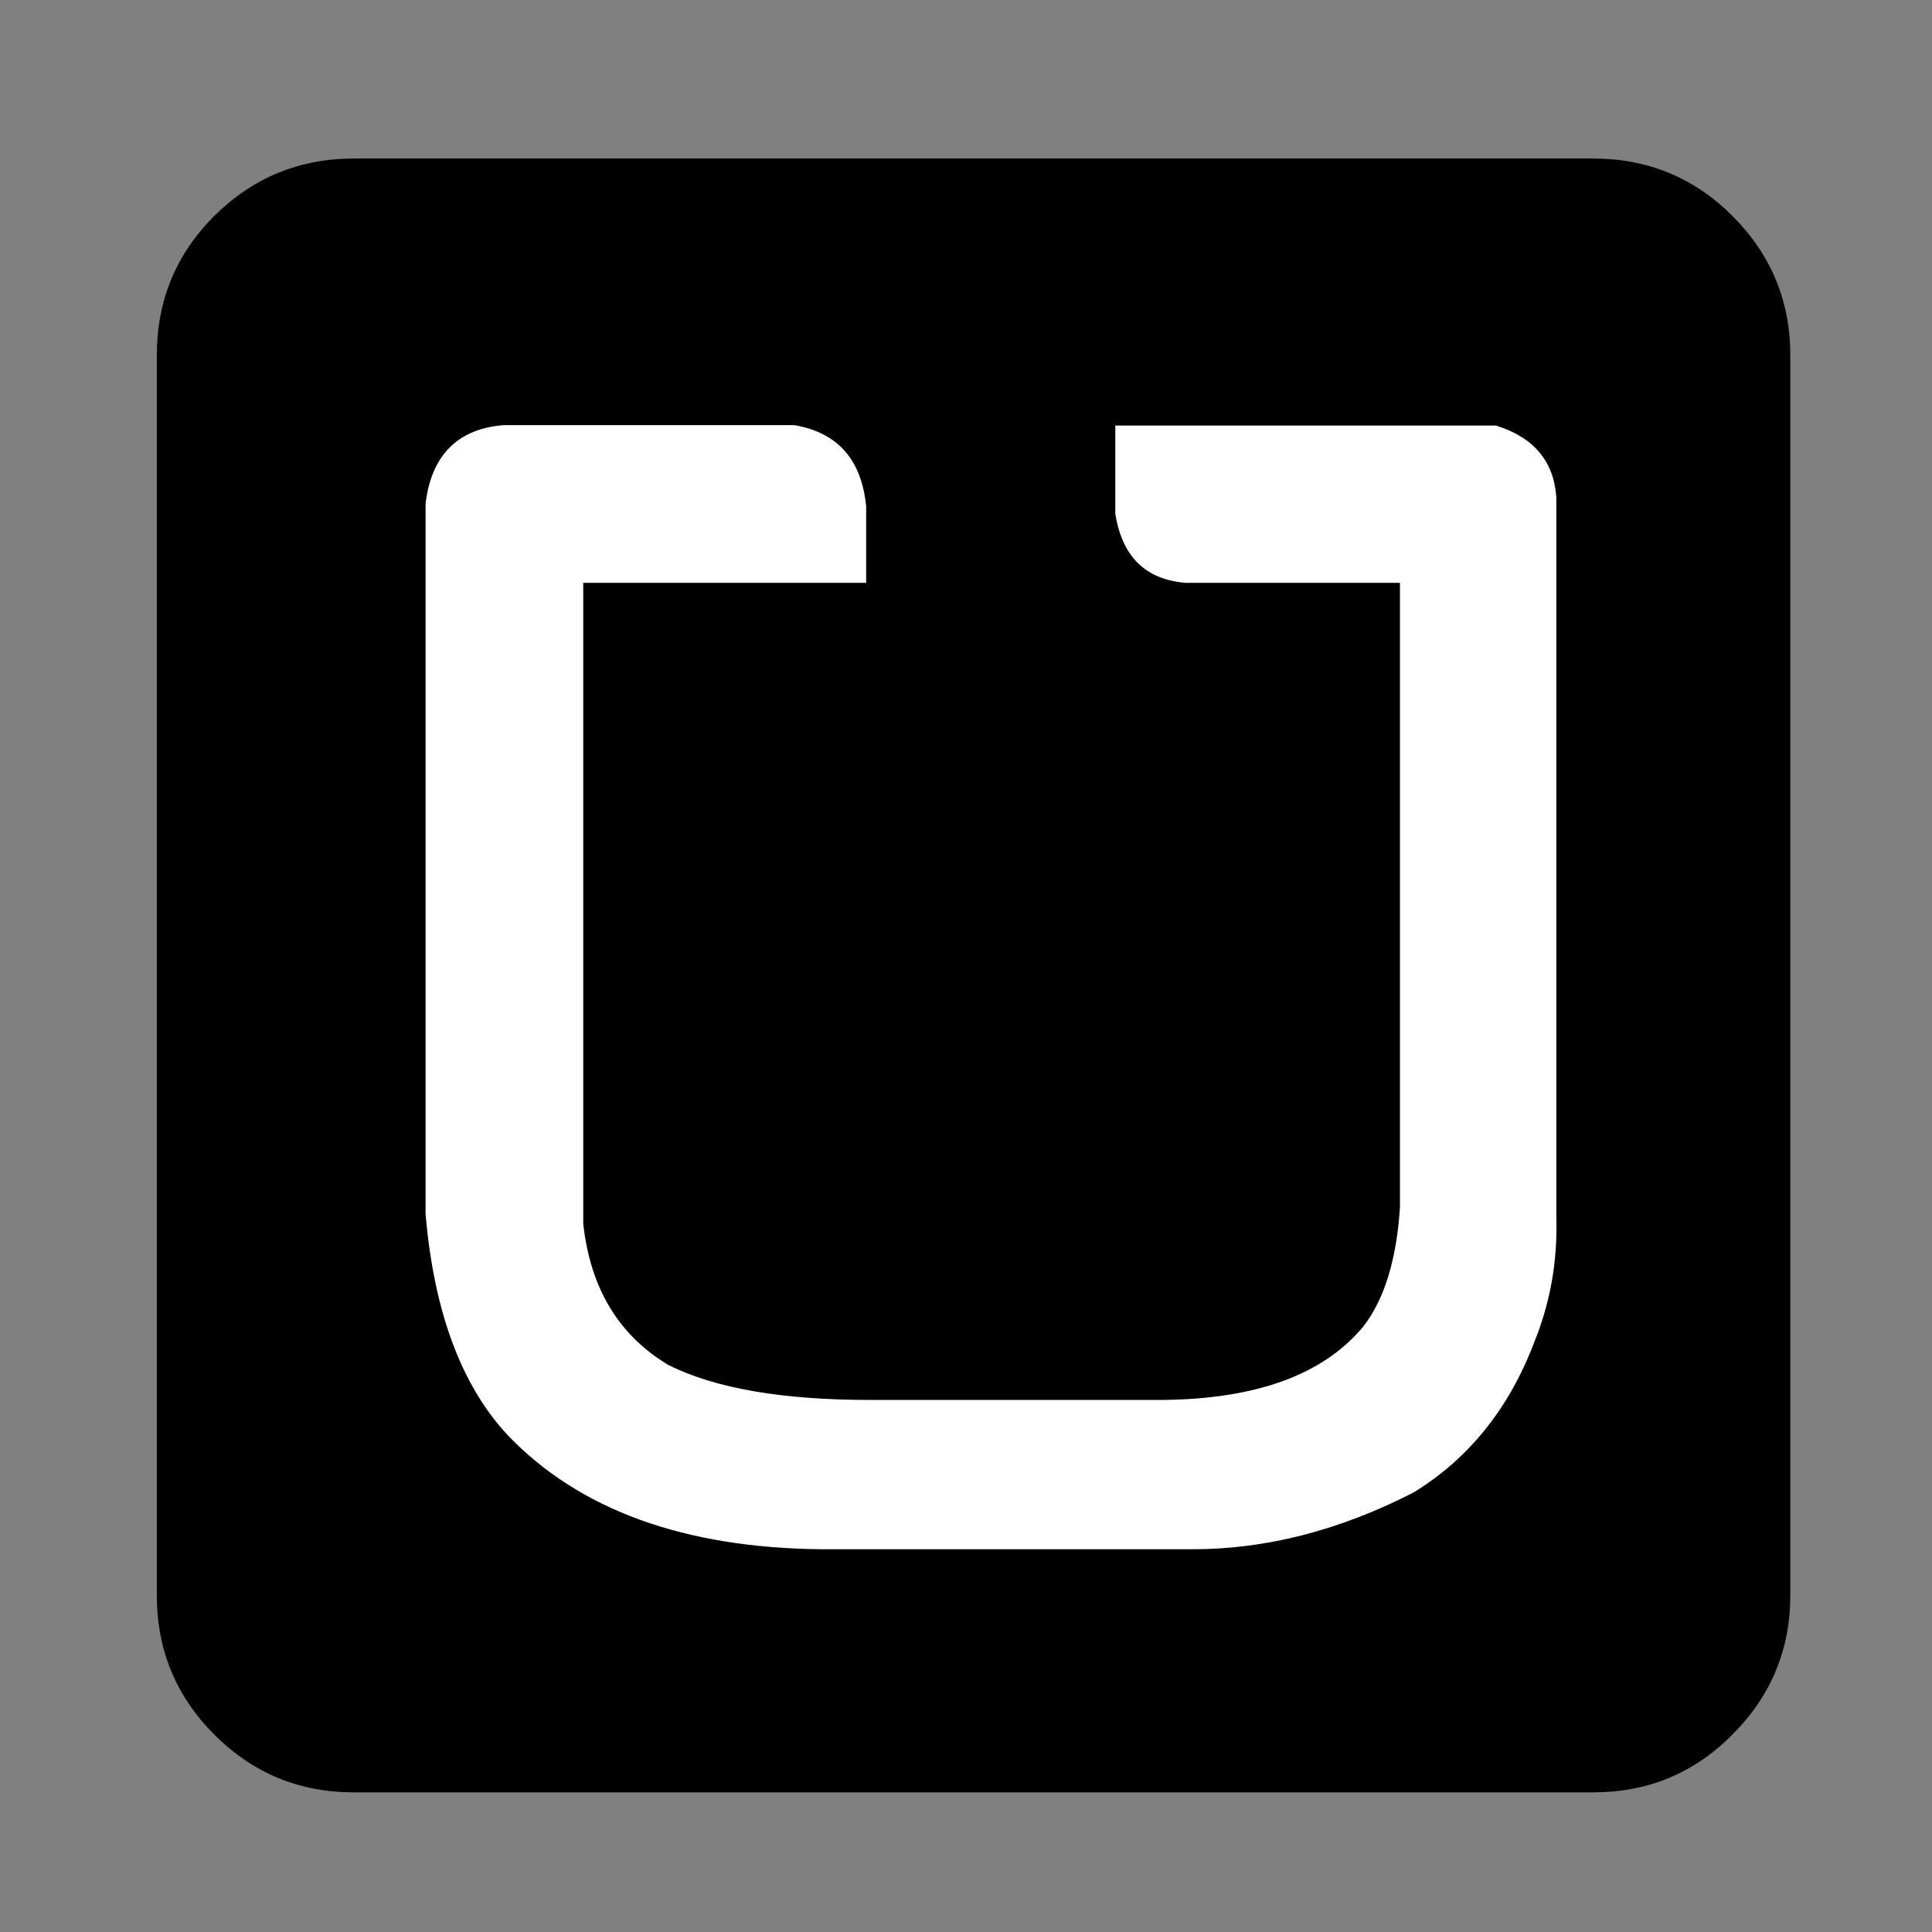
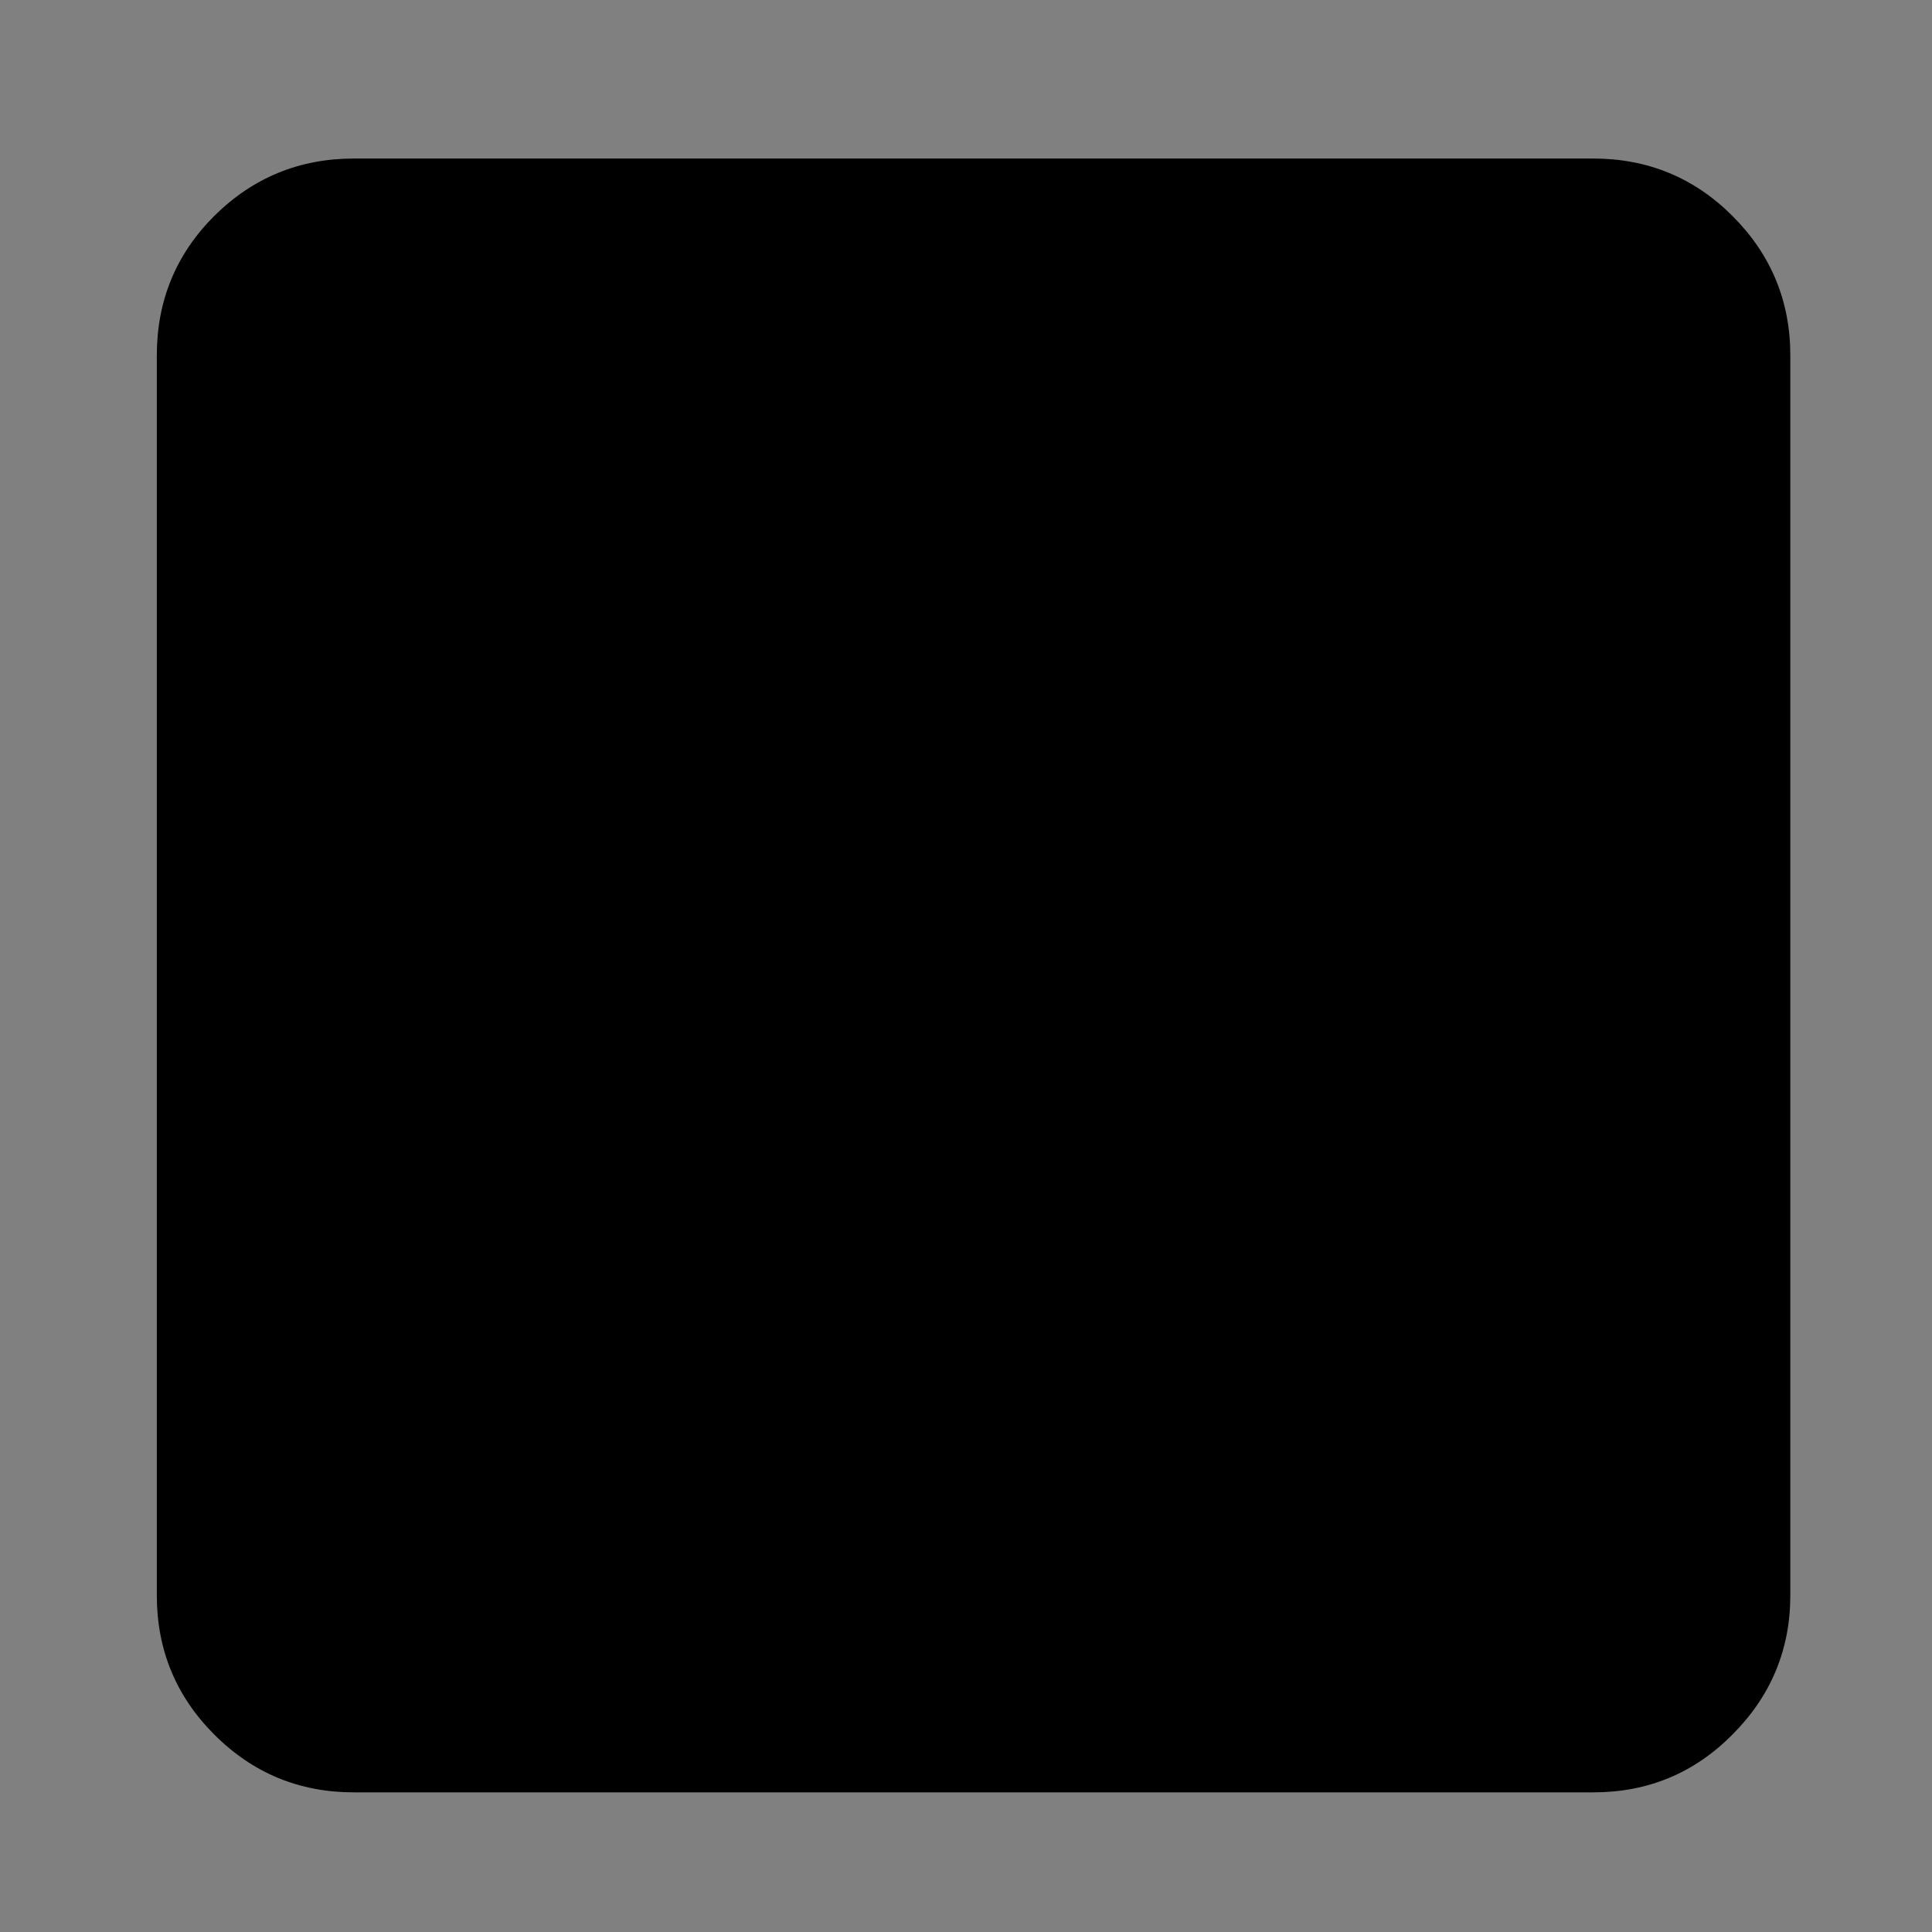
<svg xmlns="http://www.w3.org/2000/svg" width="18pt" height="18pt" viewBox="0 0 18 18" version="1.1">
  <rect x="0" y="0" width="18" height="18" fill="#808080" stroke="none" />
  <g id="surface1">
    <path style=" stroke:none;fill-rule:nonzero;fill:rgb(0%,0%,0%);fill-opacity:1;" d="M 16.68 3.312 C 16.68 2.805 16.5 2.371 16.141 2.012 C 15.785 1.656 15.352 1.477 14.844 1.477 L 3.297 1.477 C 2.789 1.477 2.355 1.656 1.996 2.012 C 1.637 2.371 1.461 2.805 1.461 3.312 L 1.461 14.863 C 1.461 15.367 1.637 15.801 1.996 16.16 C 2.355 16.52 2.789 16.699 3.297 16.699 L 14.844 16.699 C 15.352 16.699 15.785 16.52 16.141 16.16 C 16.5 15.801 16.68 15.367 16.68 14.863 Z M 16.68 3.312 " />
-     <path style=" stroke:none;fill-rule:nonzero;fill:rgb(100%,100%,100%);fill-opacity:1;" d="M 14.5 4.633 C 14.477 4.297 14.289 4.074 13.938 3.965 L 10.391 3.965 L 10.391 4.789 C 10.457 5.188 10.672 5.398 11.043 5.43 L 13.043 5.43 L 13.043 11.25 C 13.012 11.734 12.898 12.102 12.707 12.352 C 12.336 12.805 11.711 13.035 10.828 13.043 L 8.109 13.043 C 7.297 13.043 6.672 12.938 6.23 12.719 C 5.77 12.445 5.5 12.008 5.434 11.402 L 5.434 5.43 L 8.07 5.43 L 8.07 4.719 C 8.027 4.281 7.805 4.031 7.402 3.961 L 4.691 3.961 C 4.262 3.996 4.02 4.242 3.965 4.691 L 3.965 11.312 C 4.043 12.219 4.297 12.906 4.73 13.371 C 5.395 14.066 6.371 14.422 7.656 14.434 L 11.09 14.434 C 11.781 14.438 12.473 14.262 13.168 13.906 C 13.68 13.594 14.059 13.125 14.293 12.508 C 14.441 12.145 14.512 11.758 14.5 11.348 Z M 14.5 4.633 " />
  </g>
</svg>